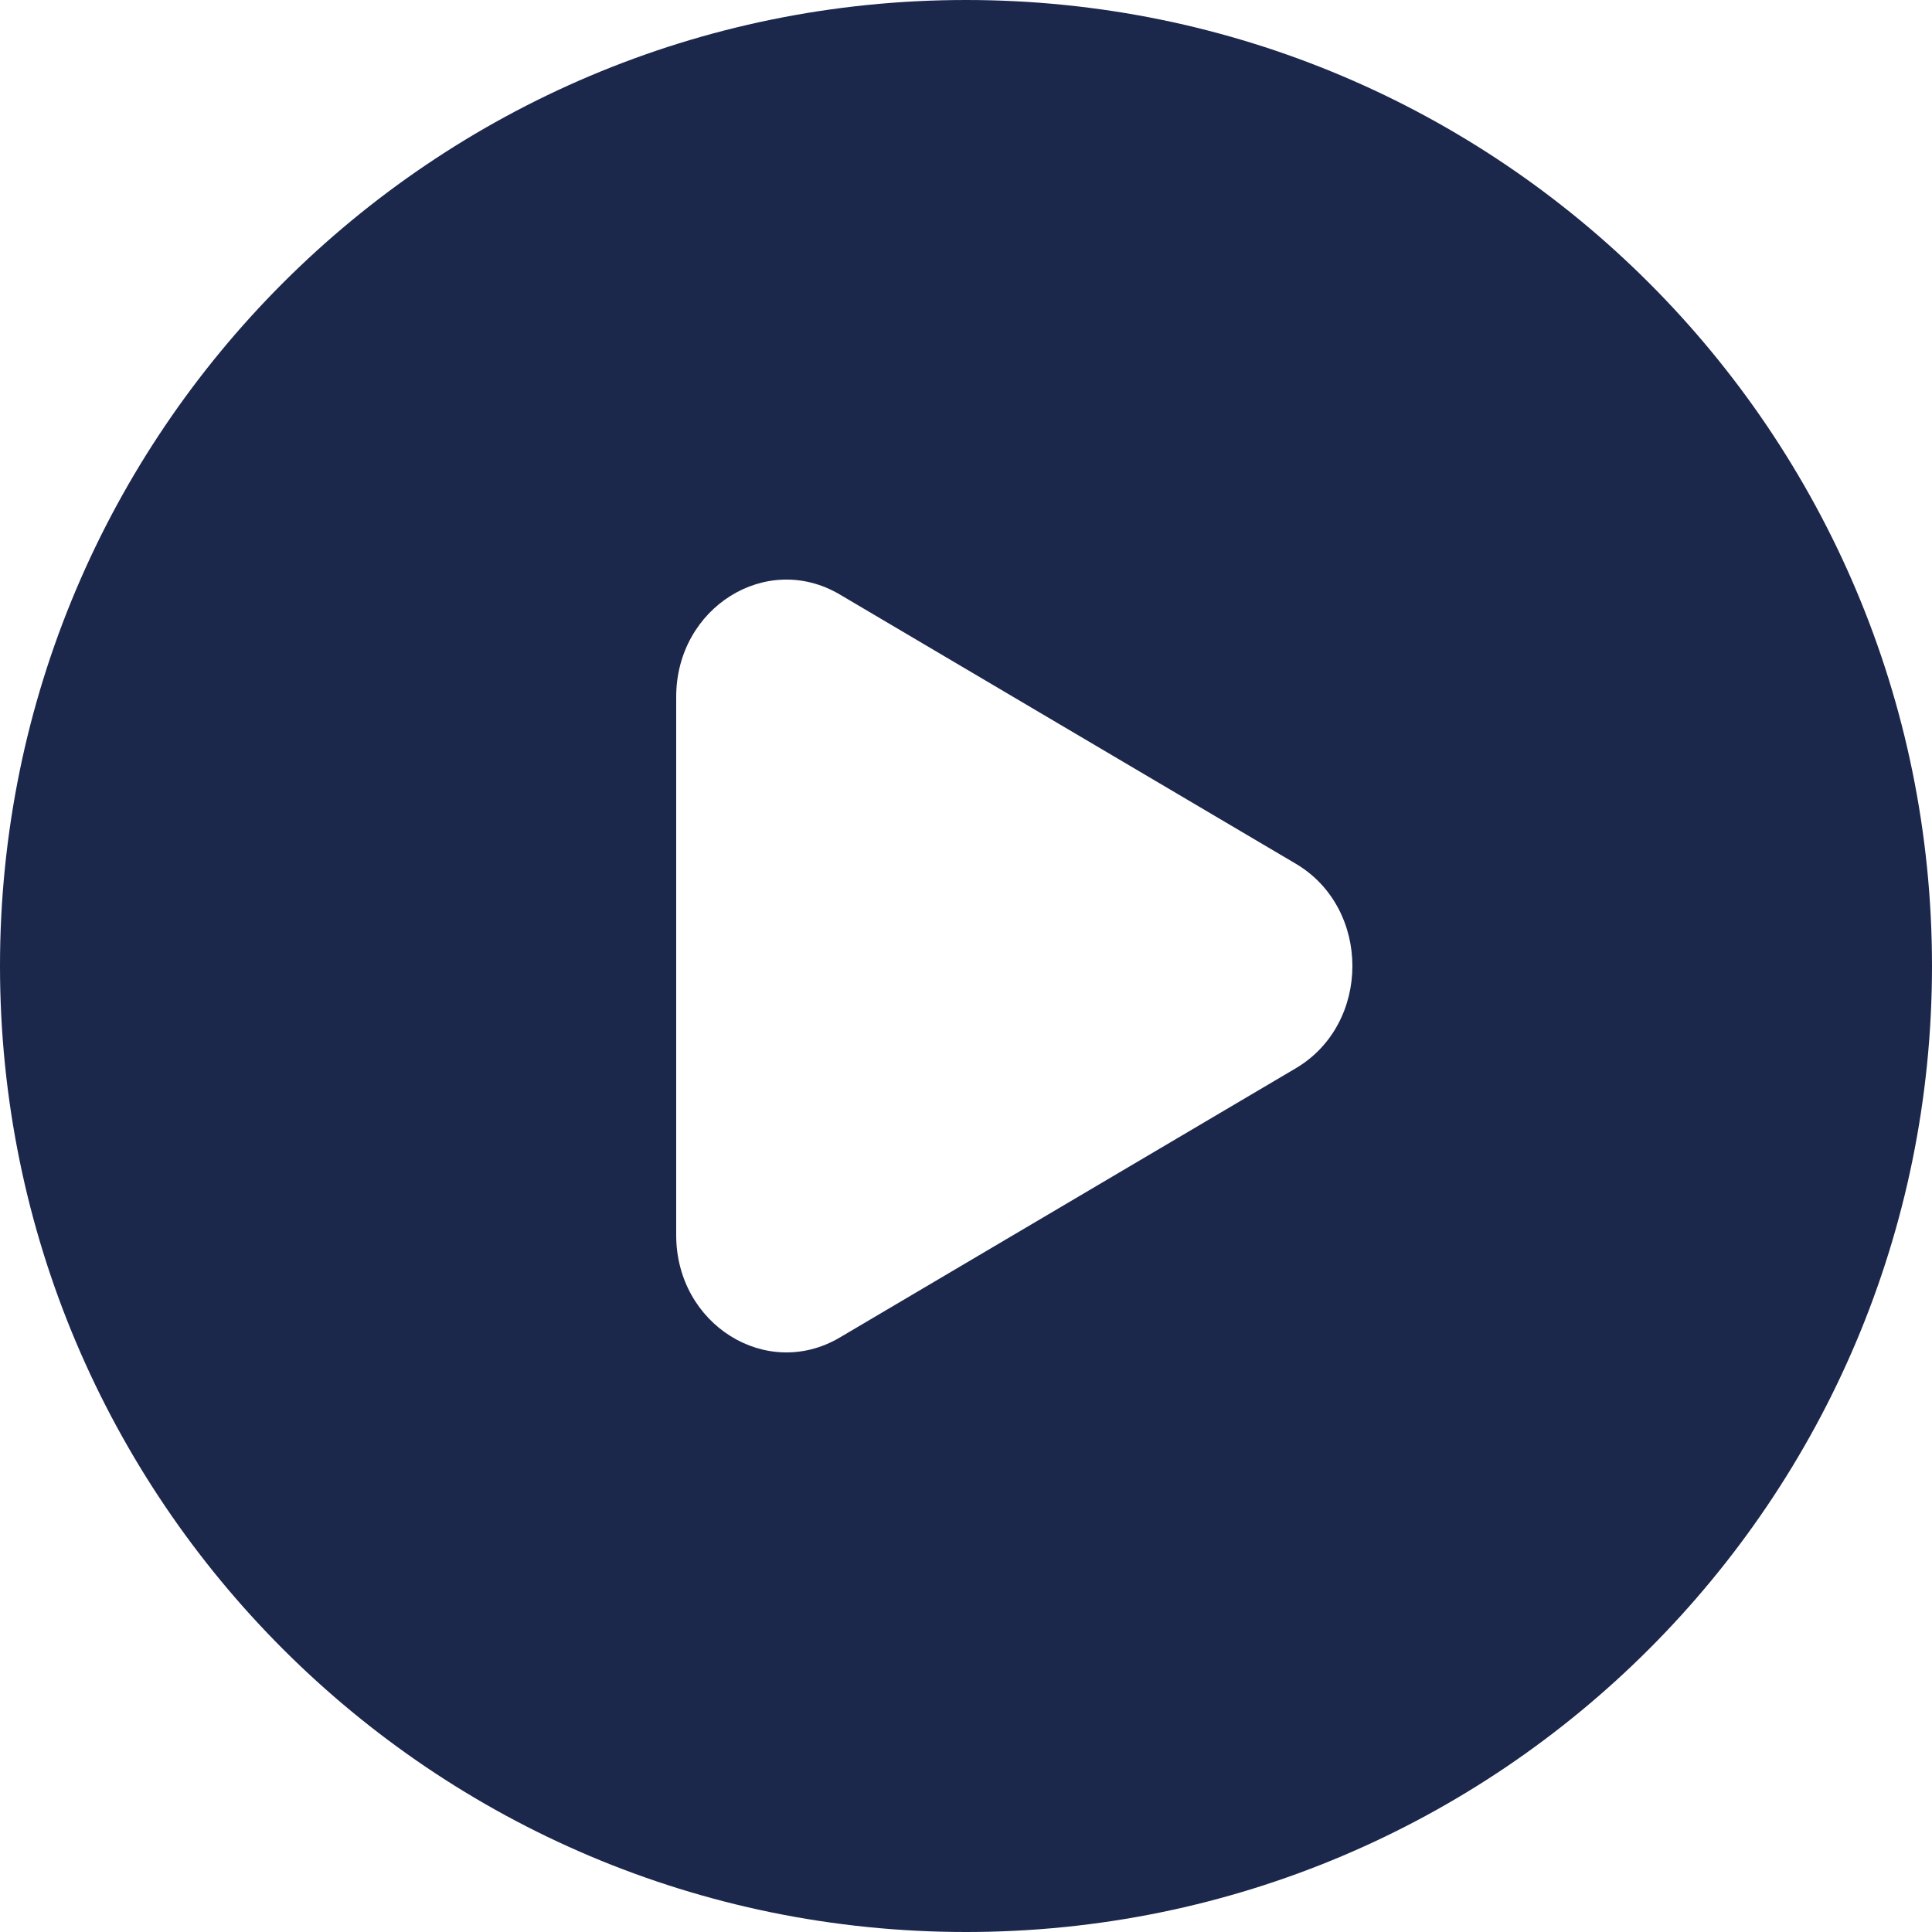
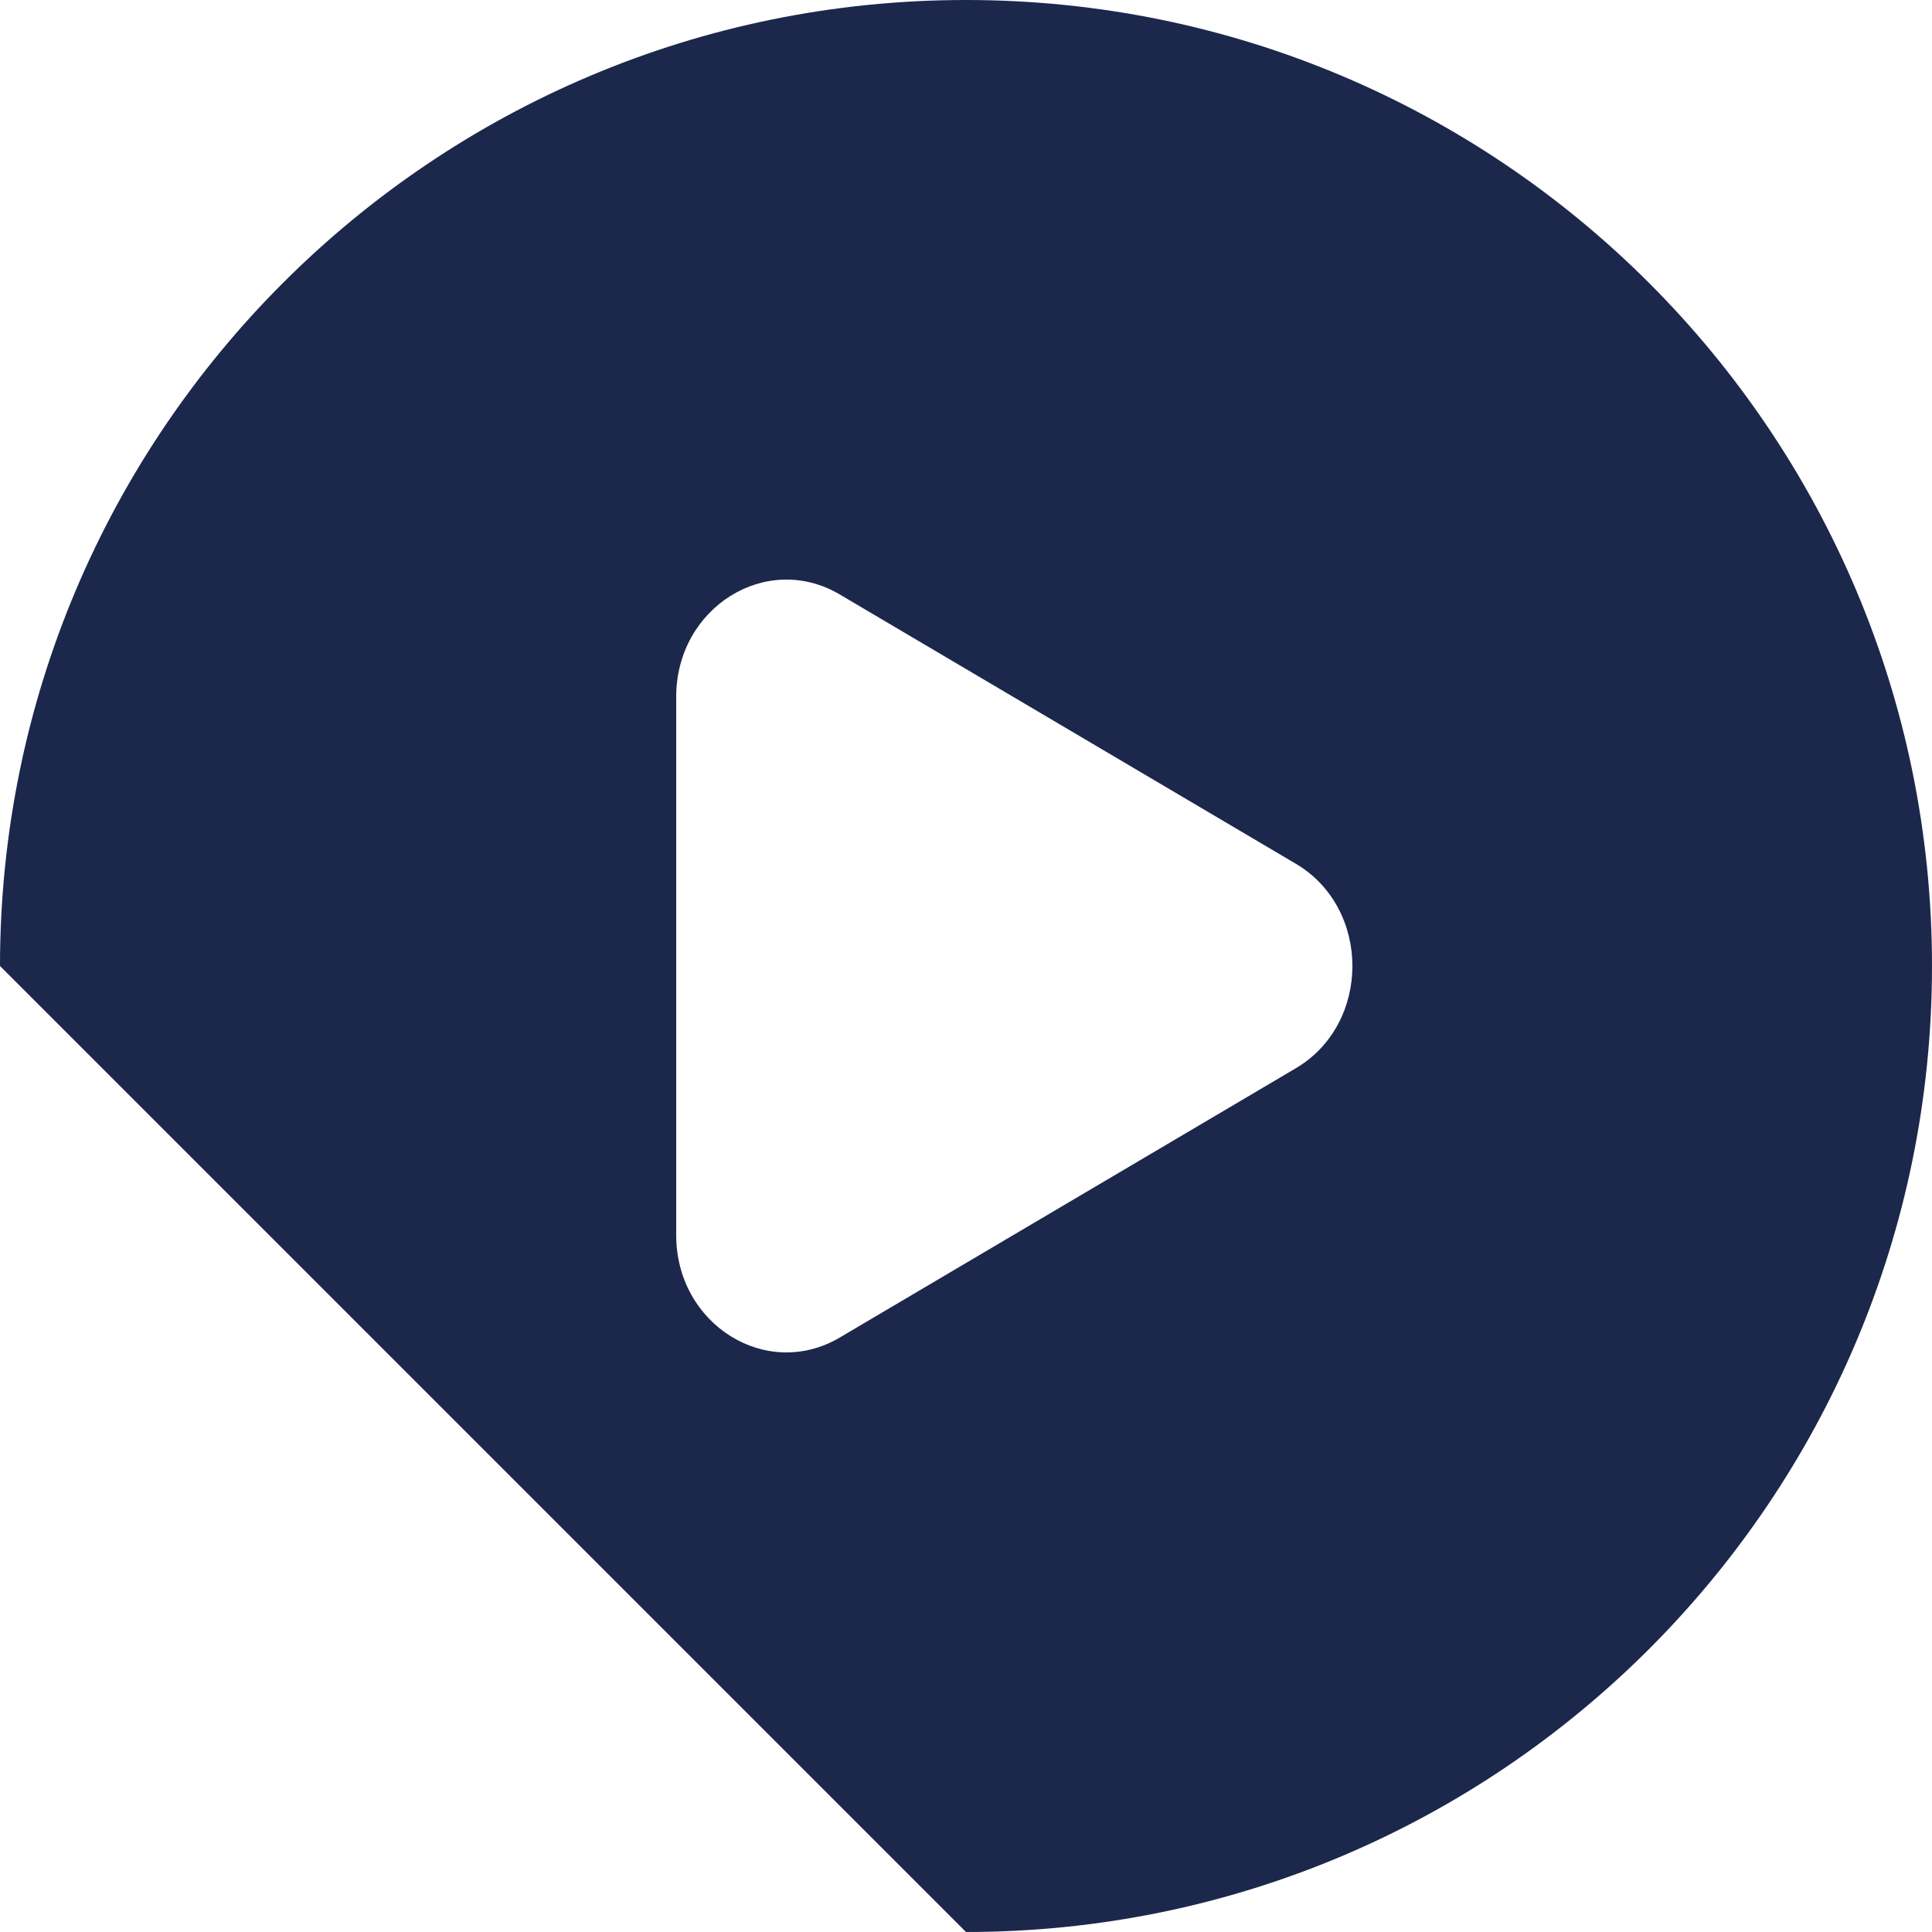
<svg xmlns="http://www.w3.org/2000/svg" width="30" height="30" viewBox="0 0 30 30" fill="none">
-   <path fill-rule="evenodd" clip-rule="evenodd" d="M15 30C23.284 30 30 23.284 30 15C30 6.716 23.284 0 15 0C6.716 0 0 6.716 0 15C0 23.284 6.716 30 15 30ZM13.04 20.769L20.121 16.588C21.293 15.896 21.293 14.104 20.121 13.412L13.04 9.231C11.901 8.558 10.5 9.434 10.5 10.82V19.18C10.5 20.566 11.901 21.442 13.04 20.769Z" fill="#1C274C" />
+   <path fill-rule="evenodd" clip-rule="evenodd" d="M15 30C23.284 30 30 23.284 30 15C30 6.716 23.284 0 15 0C6.716 0 0 6.716 0 15ZM13.04 20.769L20.121 16.588C21.293 15.896 21.293 14.104 20.121 13.412L13.04 9.231C11.901 8.558 10.5 9.434 10.5 10.82V19.18C10.5 20.566 11.901 21.442 13.04 20.769Z" fill="#1C274C" />
</svg>